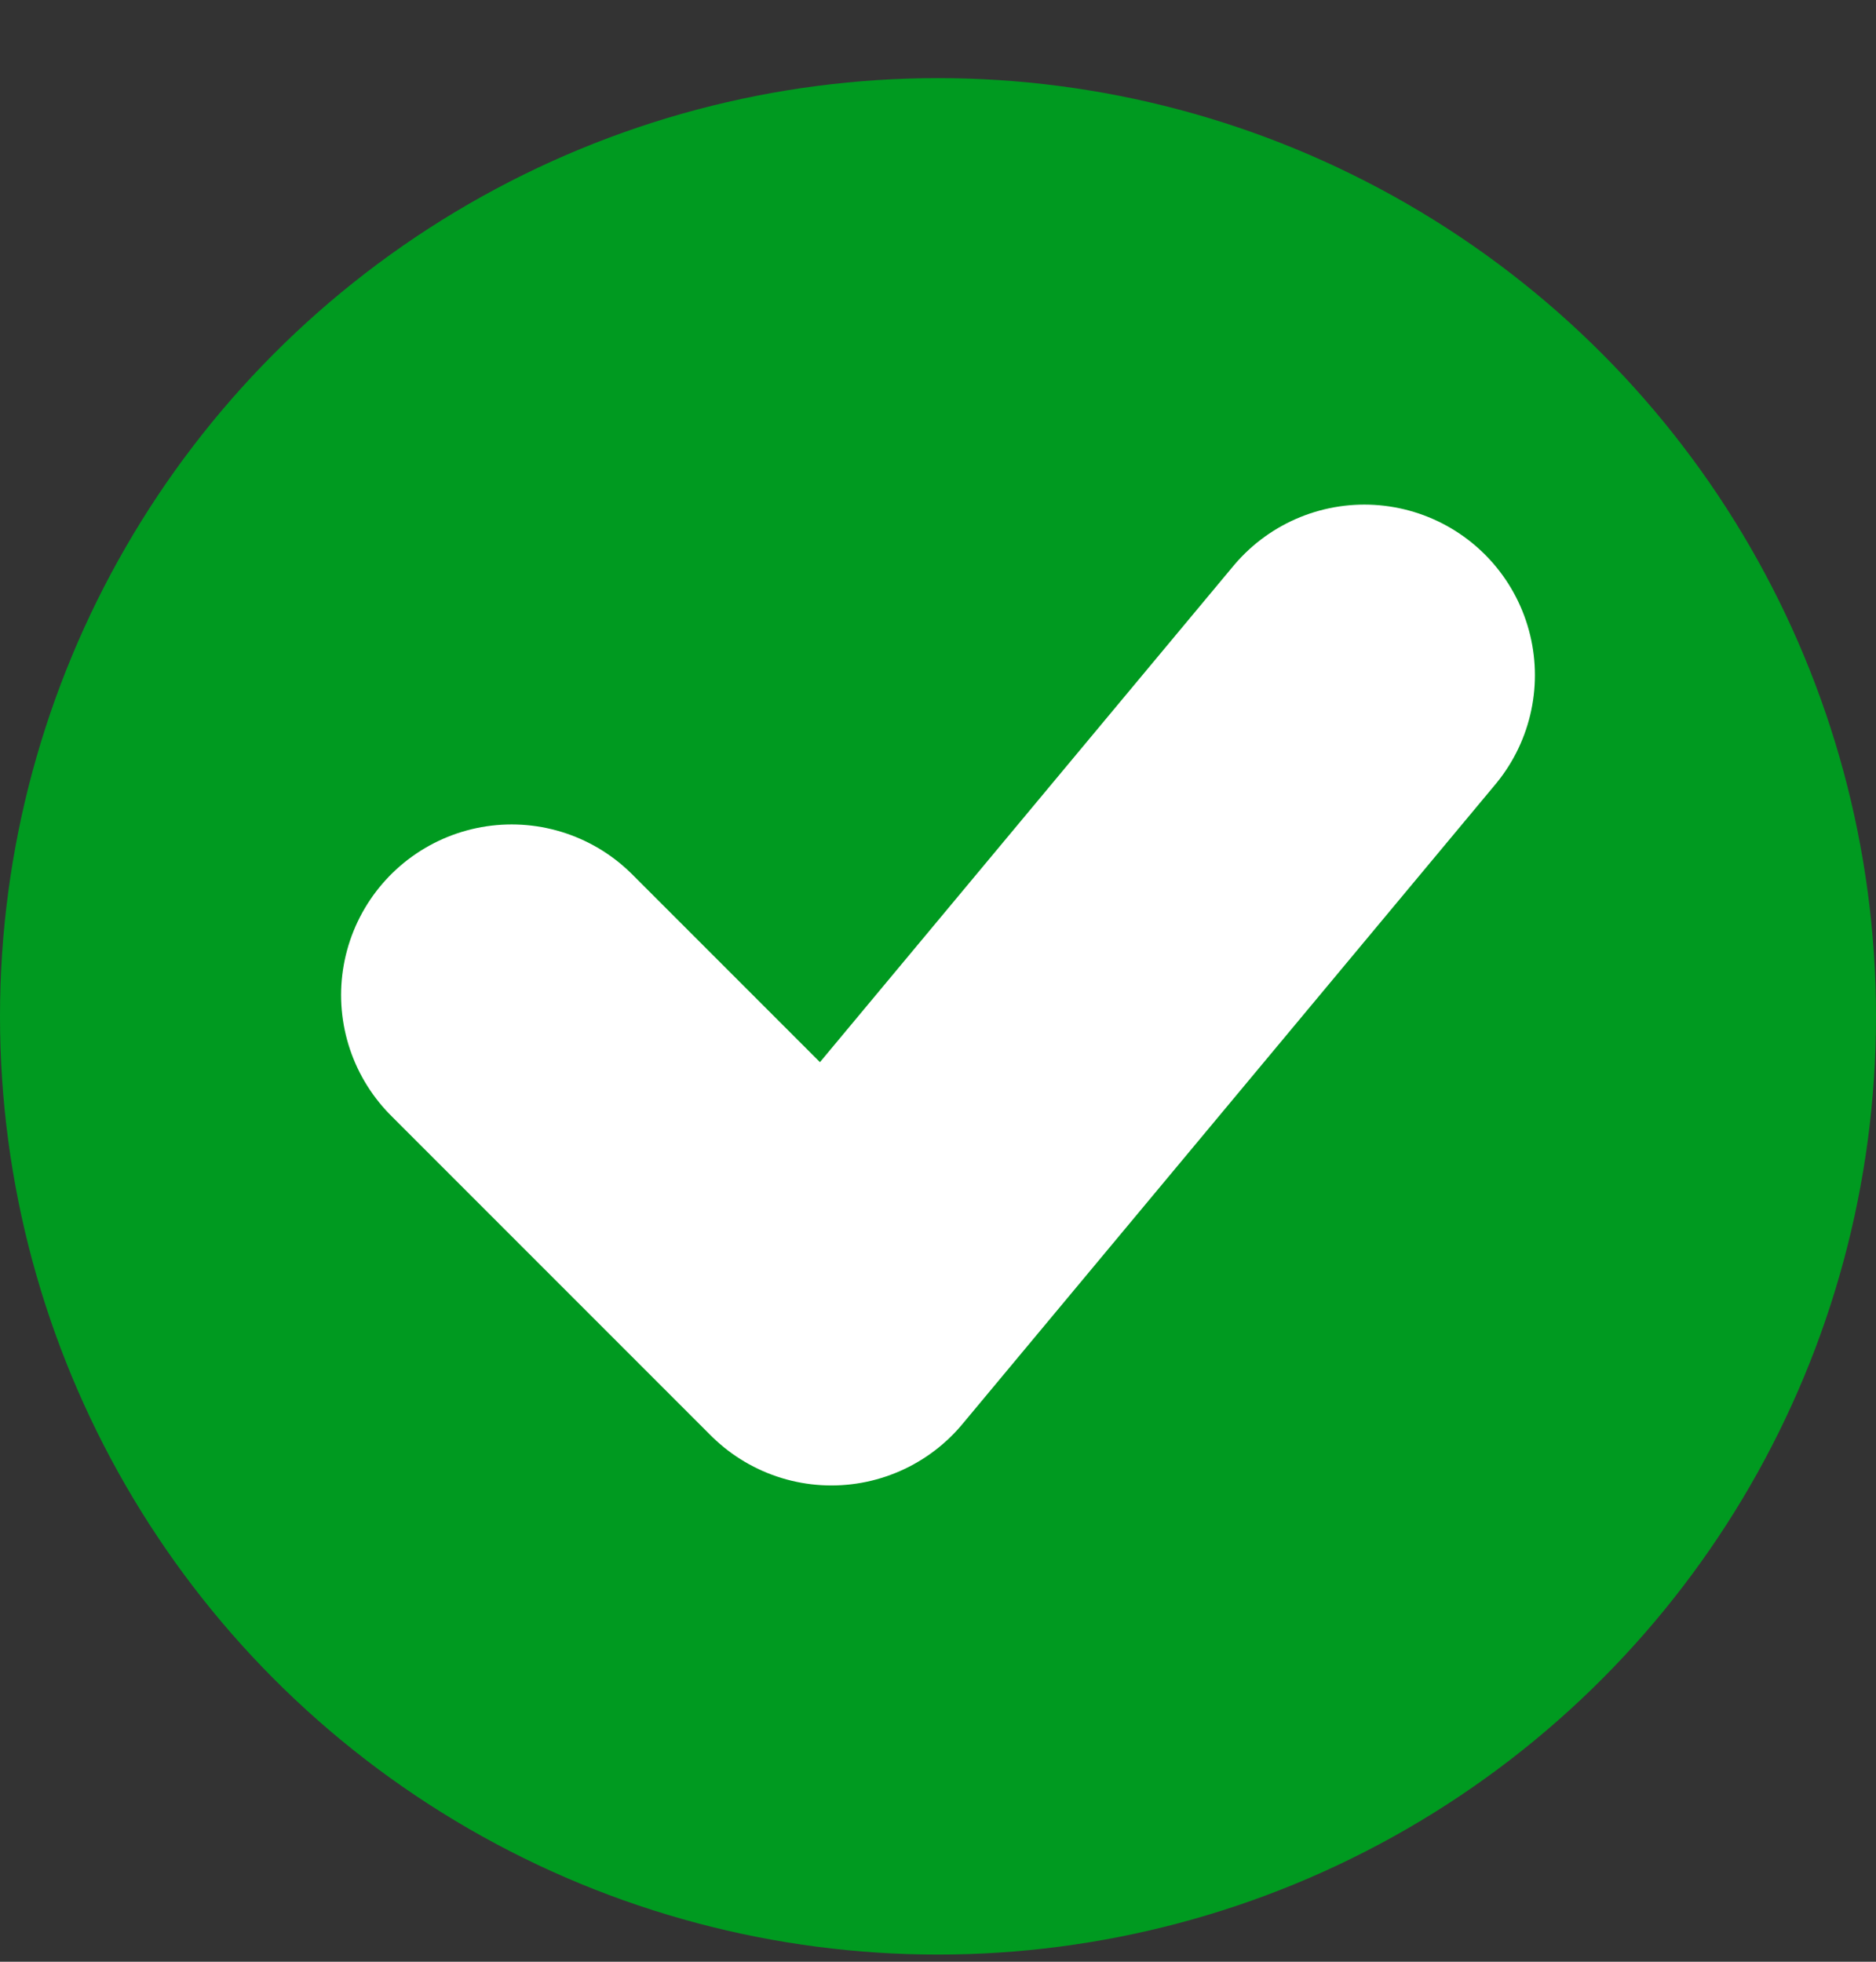
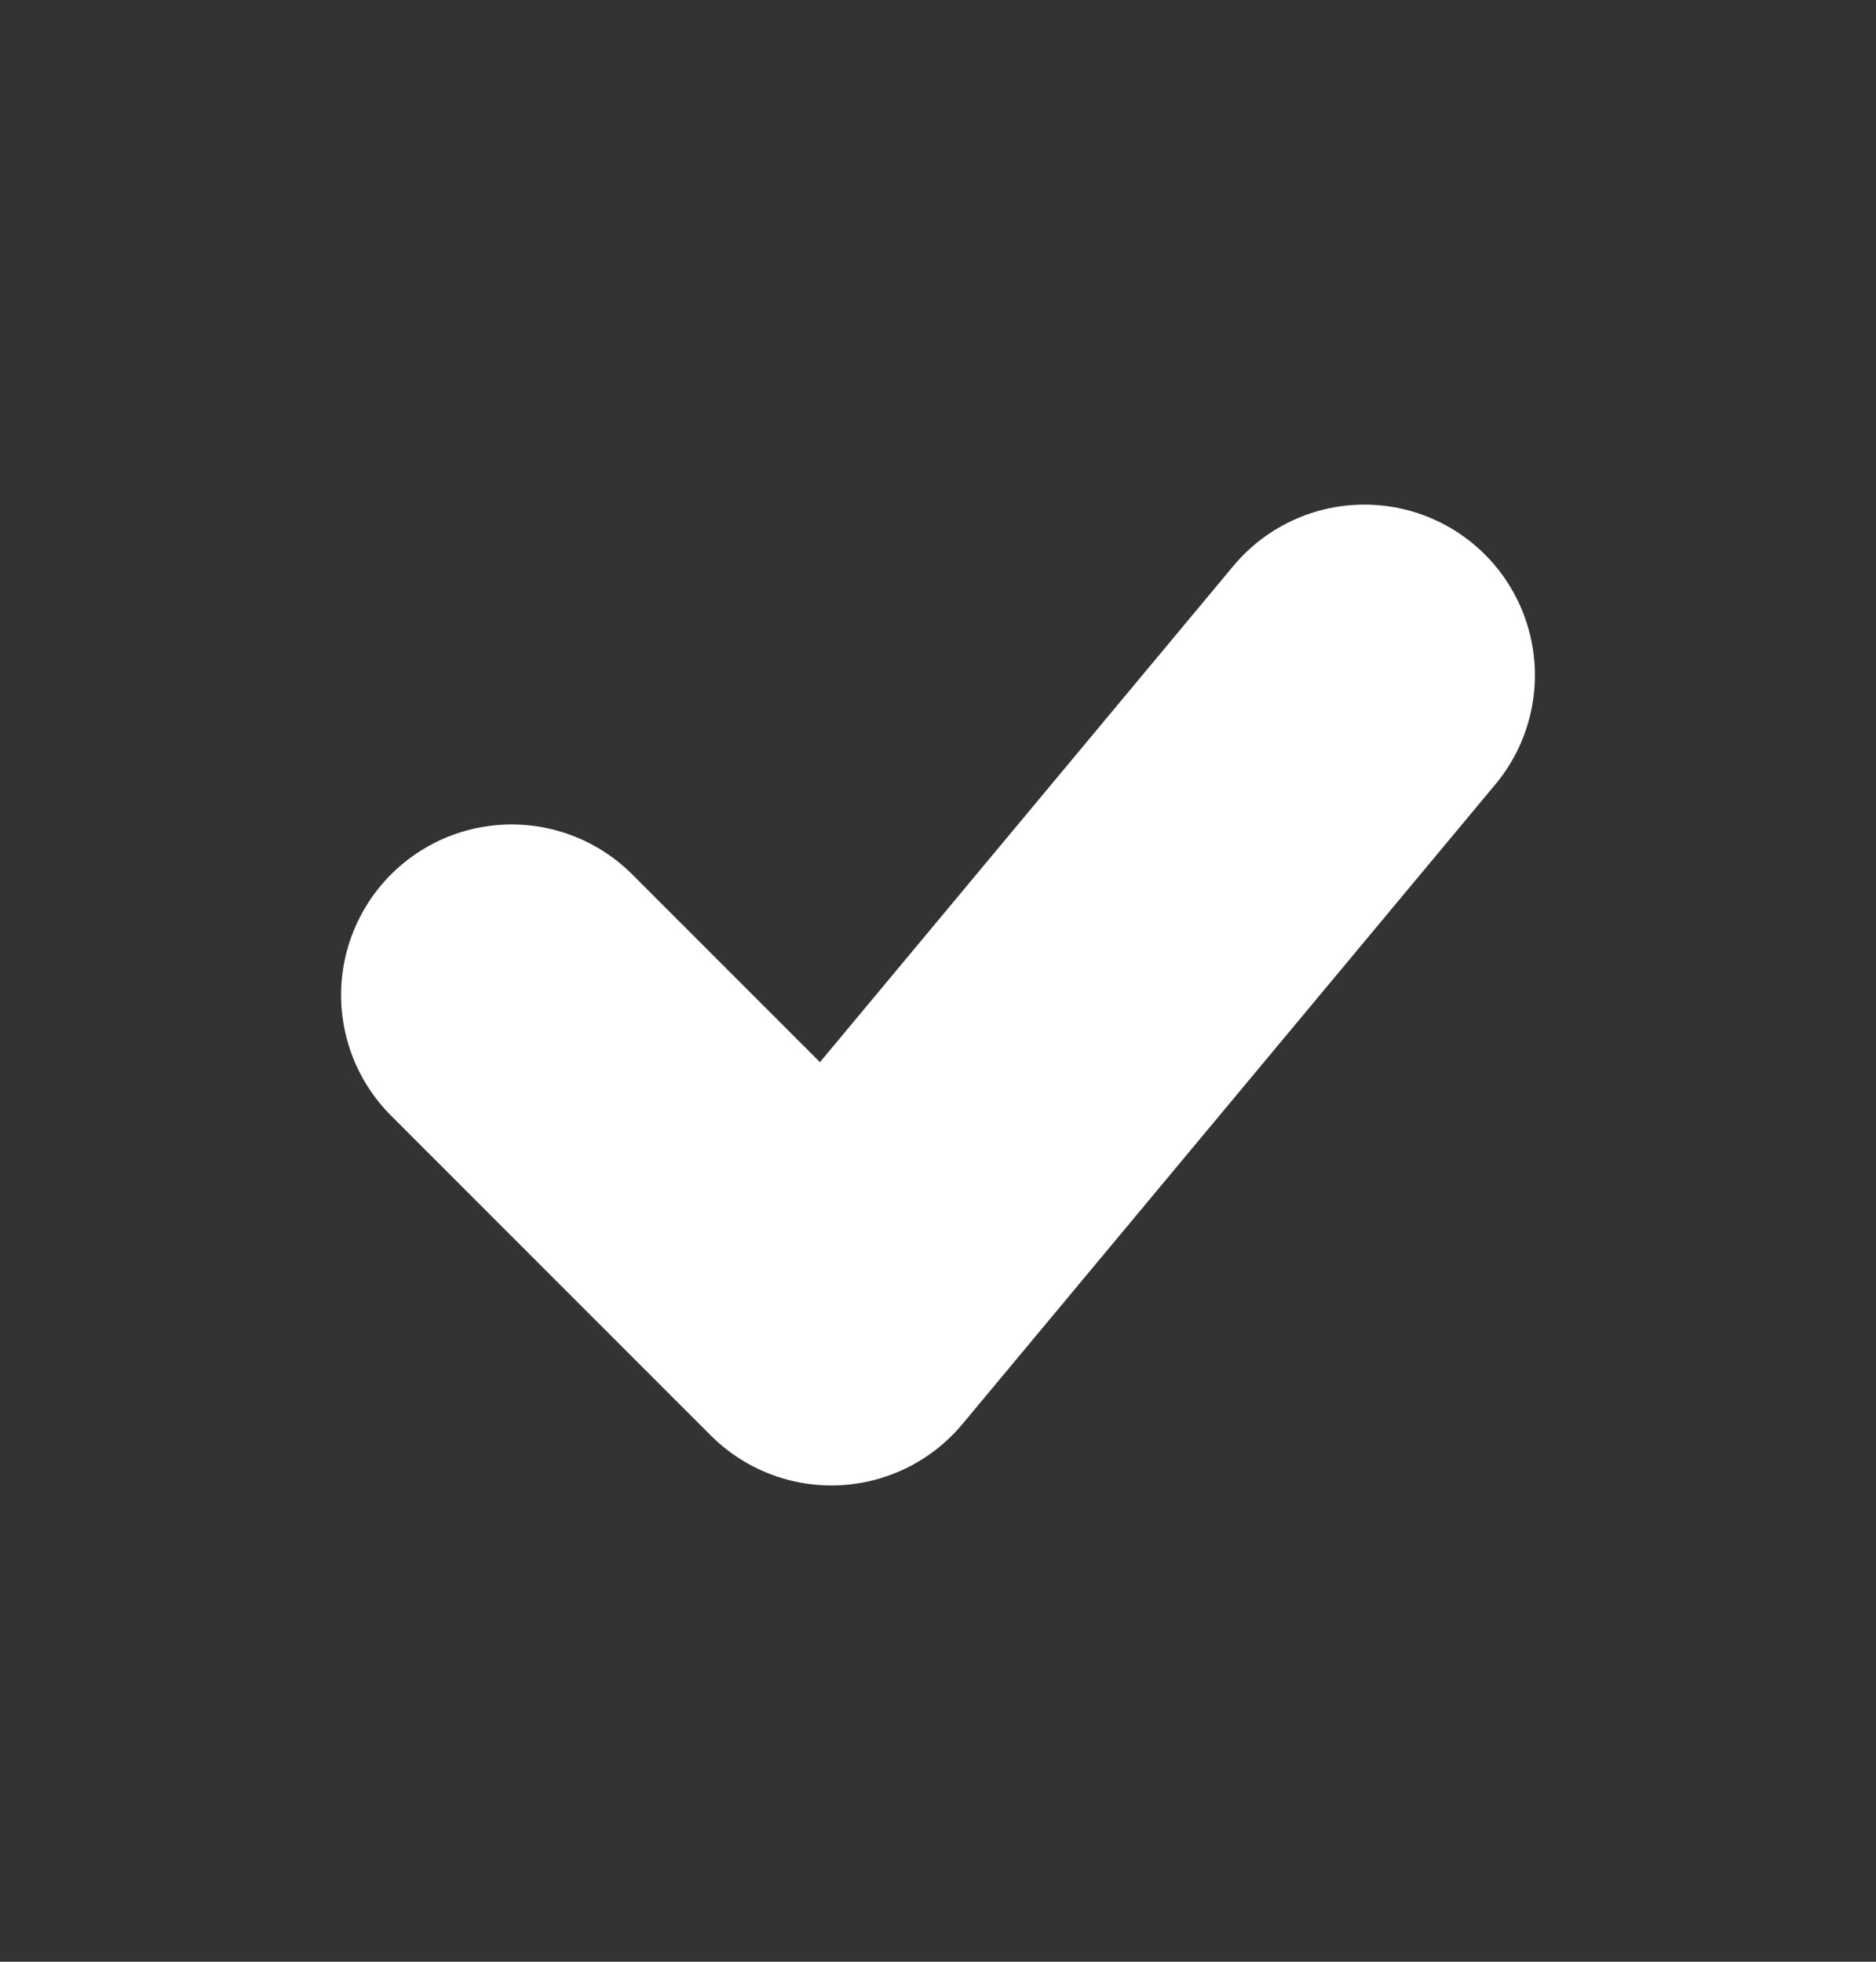
<svg xmlns="http://www.w3.org/2000/svg" width="22" height="23" viewBox="0 0 22 23" fill="none">
  <rect x="0" y="0" width="22" height="23" fill="#333333" stroke="none" />
  <g id="Check">
-     <circle id="Ellipse 135" cx="11" cy="11.916" r="11" fill="#009A20" />
    <path id="Vector" d="M6 11.666L9.75 15.416L16 7.916" stroke="white" stroke-width="4" stroke-linecap="round" stroke-linejoin="round" />
  </g>
</svg>